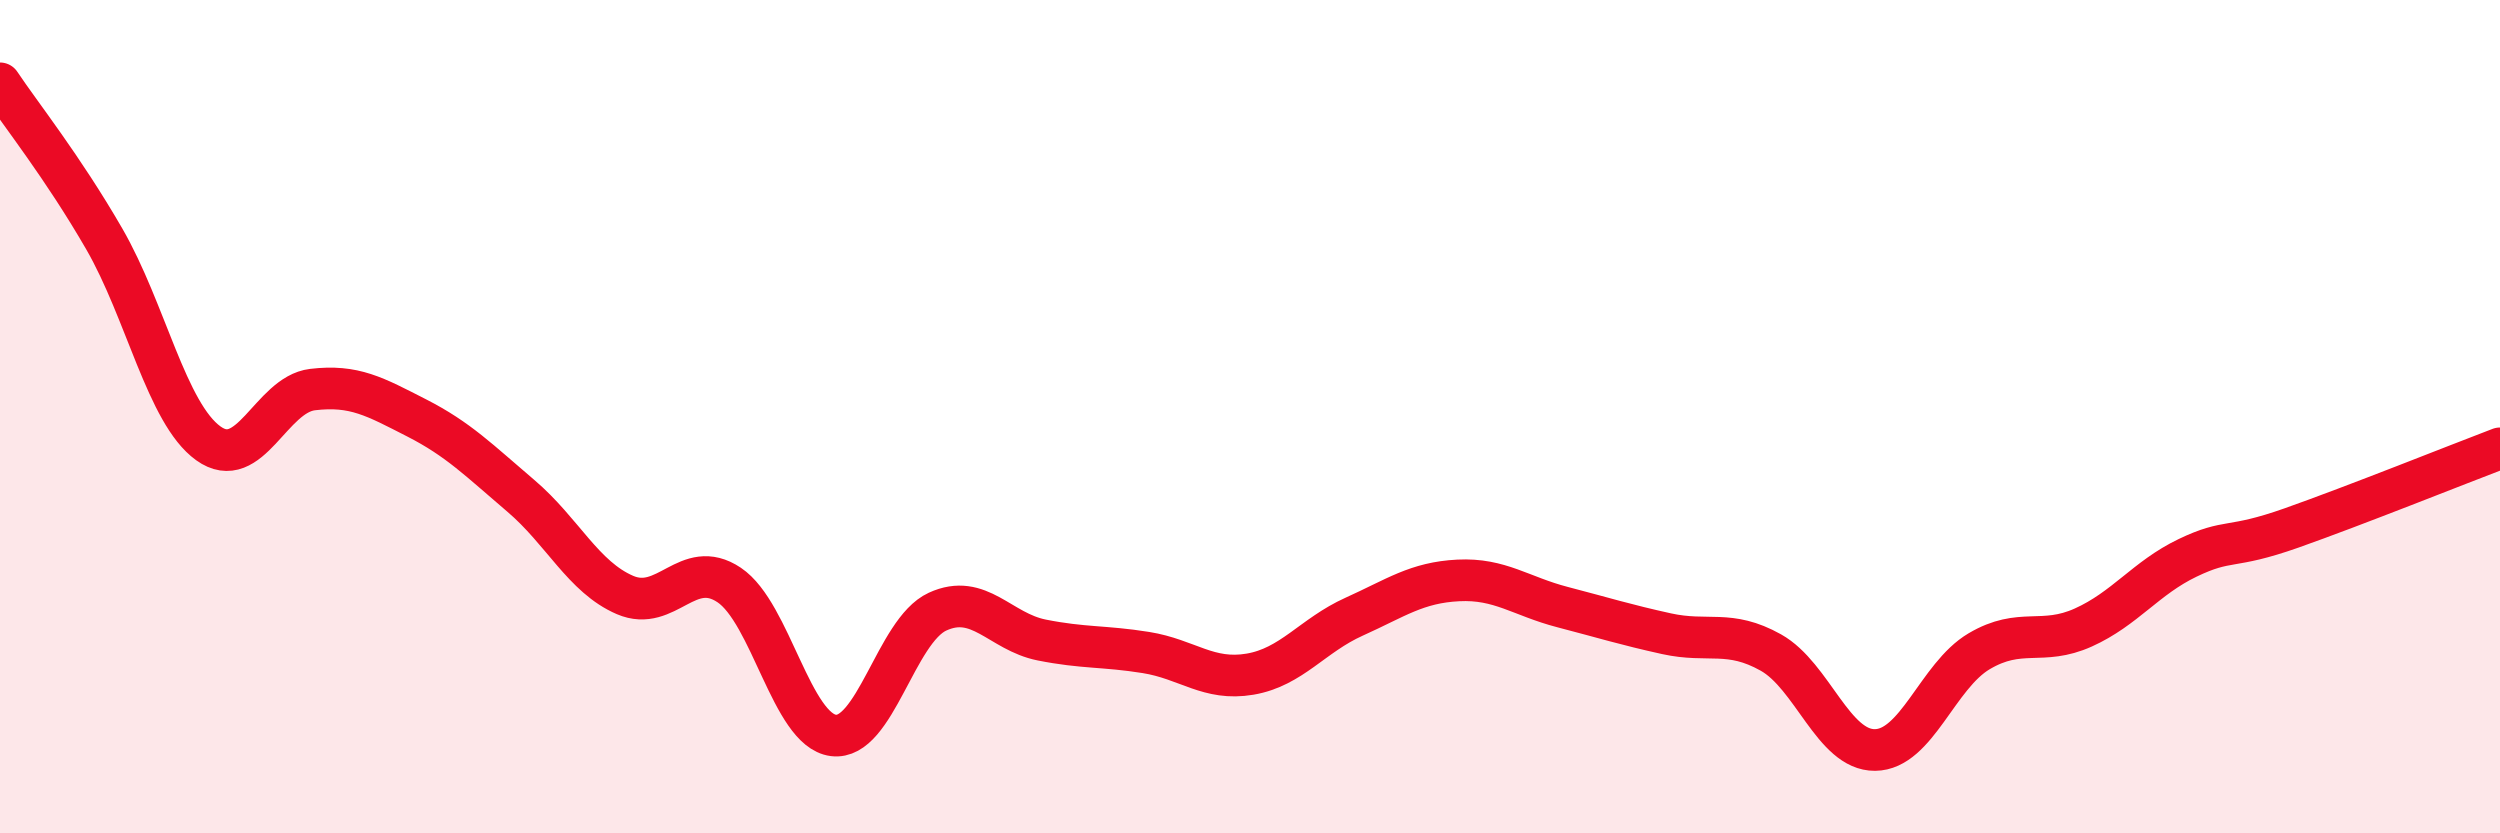
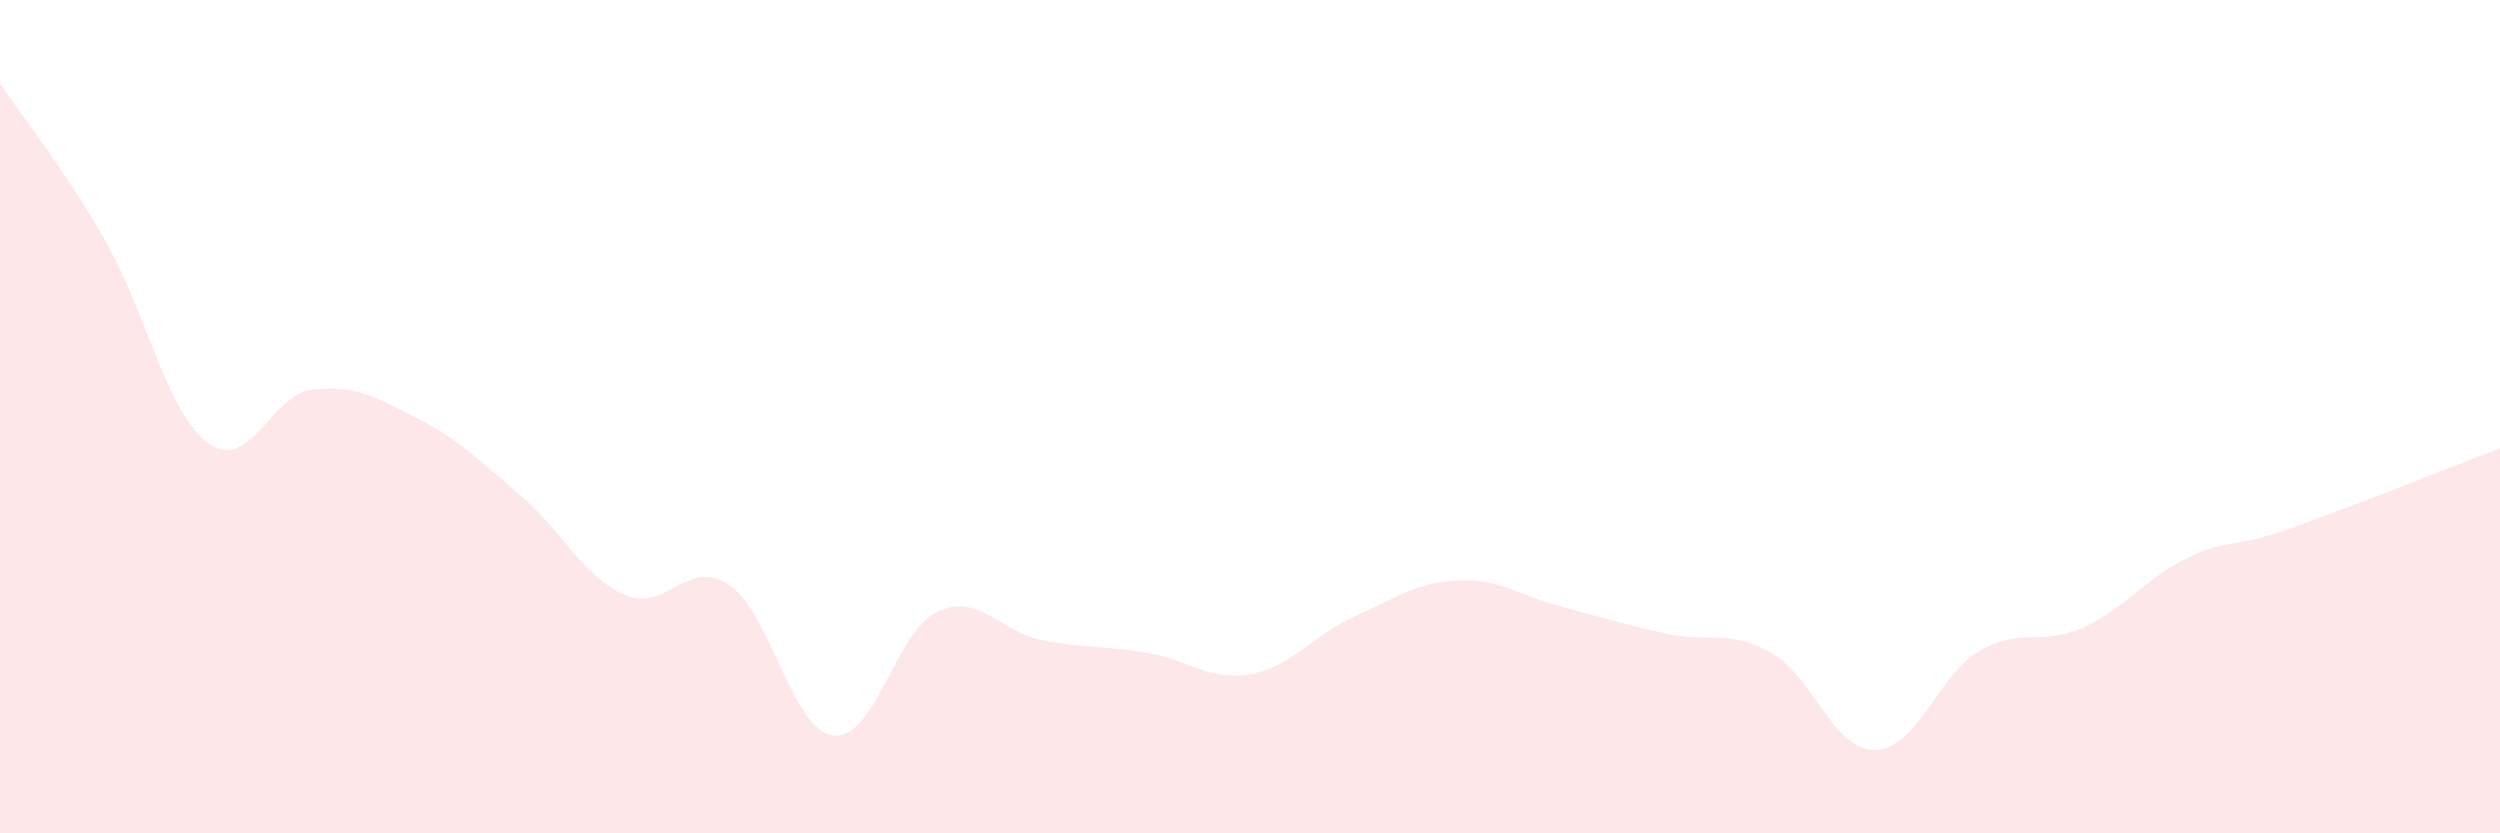
<svg xmlns="http://www.w3.org/2000/svg" width="60" height="20" viewBox="0 0 60 20">
  <path d="M 0,2 C 0.5,2.75 1.5,4 2.5,5.73 C 3.5,7.46 4,9.92 5,10.64 C 6,11.36 6.5,9.47 7.5,9.35 C 8.5,9.23 9,9.52 10,10.03 C 11,10.54 11.5,11.05 12.5,11.9 C 13.5,12.75 14,13.85 15,14.28 C 16,14.71 16.5,13.37 17.5,14.04 C 18.5,14.71 19,17.52 20,17.65 C 21,17.78 21.5,15.14 22.5,14.68 C 23.5,14.22 24,15.16 25,15.36 C 26,15.56 26.5,15.5 27.5,15.66 C 28.5,15.82 29,16.35 30,16.18 C 31,16.01 31.5,15.25 32.5,14.8 C 33.5,14.35 34,13.98 35,13.93 C 36,13.88 36.5,14.31 37.5,14.57 C 38.5,14.83 39,14.99 40,15.21 C 41,15.43 41.5,15.1 42.5,15.66 C 43.5,16.22 44,18.01 45,18 C 46,17.99 46.5,16.22 47.5,15.63 C 48.5,15.04 49,15.51 50,15.06 C 51,14.61 51.5,13.87 52.5,13.39 C 53.5,12.91 53.5,13.2 55,12.67 C 56.5,12.14 59,11.14 60,10.76L60 20L0 20Z" fill="#EB0A25" opacity="0.1" stroke-linecap="round" stroke-linejoin="round" />
-   <path d="M 0,2 C 0.5,2.75 1.5,4 2.5,5.73 C 3.5,7.46 4,9.92 5,10.64 C 6,11.36 6.5,9.47 7.5,9.35 C 8.5,9.23 9,9.52 10,10.03 C 11,10.54 11.5,11.05 12.5,11.9 C 13.5,12.75 14,13.85 15,14.28 C 16,14.71 16.5,13.37 17.5,14.04 C 18.5,14.71 19,17.52 20,17.65 C 21,17.78 21.5,15.14 22.5,14.68 C 23.5,14.22 24,15.16 25,15.36 C 26,15.56 26.5,15.5 27.5,15.66 C 28.5,15.82 29,16.35 30,16.18 C 31,16.01 31.5,15.25 32.5,14.8 C 33.5,14.35 34,13.98 35,13.93 C 36,13.88 36.5,14.31 37.5,14.57 C 38.5,14.83 39,14.99 40,15.21 C 41,15.43 41.5,15.1 42.5,15.66 C 43.5,16.22 44,18.01 45,18 C 46,17.99 46.5,16.22 47.5,15.63 C 48.5,15.04 49,15.51 50,15.06 C 51,14.61 51.5,13.87 52.5,13.39 C 53.5,12.91 53.5,13.2 55,12.67 C 56.5,12.14 59,11.14 60,10.76" stroke="#EB0A25" stroke-width="1" fill="none" stroke-linecap="round" stroke-linejoin="round" />
</svg>